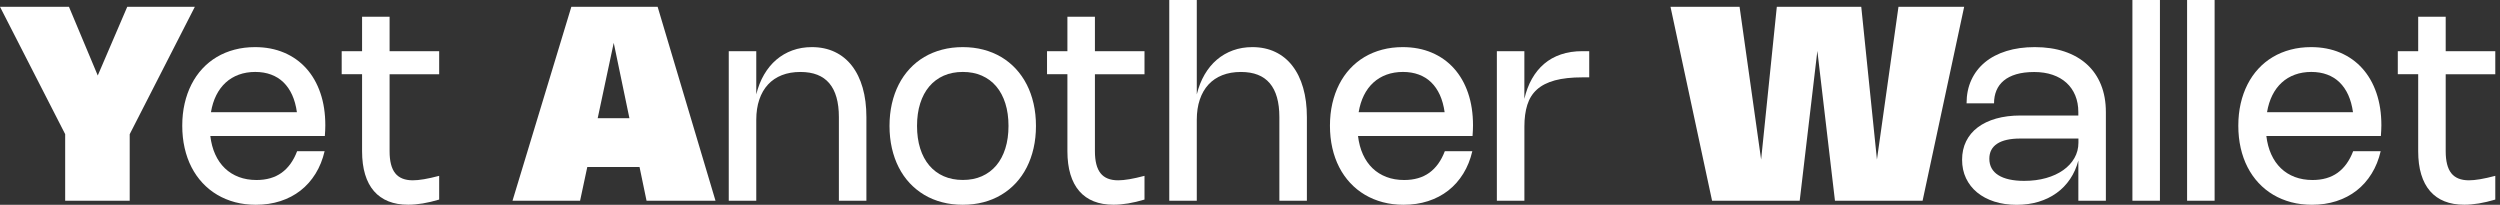
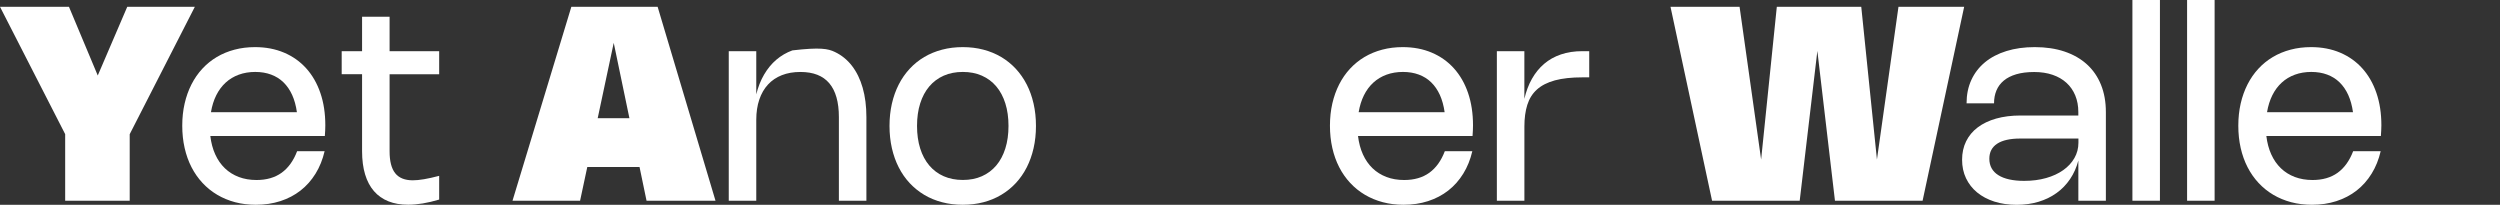
<svg xmlns="http://www.w3.org/2000/svg" width="293" height="24" viewBox="0 0 293 24" fill="none">
  <rect x="0" y="0" width="293" height="24" fill="#333333" stroke="none" />
  <g clip-path="url(#clip0_3610_3307)">
    <path d="M22.836 0.796L15.201 15.728V23.525H7.638V15.722L0 0.796H8.082L11.457 8.848L14.914 0.796H22.836Z" fill="white" />
    <path d="M38.046 17.713C37.817 18.695 37.463 19.575 36.982 20.353C36.5 21.132 35.914 21.792 35.221 22.333C34.528 22.874 33.74 23.285 32.855 23.572C31.971 23.858 31.014 24 29.984 24C29.126 24 28.314 23.899 27.554 23.699C26.795 23.496 26.096 23.207 25.458 22.828C24.817 22.449 24.246 21.988 23.738 21.444C23.231 20.9 22.802 20.287 22.448 19.601C22.094 18.915 21.824 18.162 21.639 17.343C21.453 16.524 21.36 15.656 21.36 14.732C21.36 13.809 21.453 12.944 21.639 12.133C21.824 11.323 22.091 10.576 22.439 9.893C22.787 9.21 23.21 8.596 23.709 8.058C24.208 7.52 24.773 7.059 25.406 6.683C26.038 6.307 26.731 6.02 27.485 5.821C28.239 5.621 29.039 5.522 29.889 5.522C31.147 5.522 32.281 5.74 33.296 6.171C34.311 6.602 35.175 7.216 35.891 8.012C36.608 8.808 37.161 9.768 37.547 10.897C37.936 12.026 38.127 13.288 38.127 14.689C38.127 14.892 38.121 15.088 38.112 15.285C38.101 15.482 38.089 15.699 38.072 15.936H24.649C24.744 16.735 24.936 17.456 25.226 18.096C25.516 18.735 25.893 19.276 26.357 19.722C26.821 20.168 27.366 20.506 27.989 20.744C28.613 20.978 29.303 21.097 30.063 21.097C31.237 21.097 32.214 20.816 33 20.252C33.786 19.687 34.395 18.845 34.824 17.719H38.04L38.046 17.713ZM34.798 13.152C34.691 12.388 34.505 11.716 34.241 11.129C33.974 10.544 33.635 10.052 33.223 9.65C32.812 9.248 32.325 8.946 31.771 8.741C31.217 8.535 30.596 8.431 29.912 8.431C29.227 8.431 28.569 8.538 27.986 8.753C27.404 8.967 26.887 9.276 26.447 9.682C26.006 10.087 25.635 10.582 25.345 11.166C25.052 11.751 24.846 12.414 24.724 13.149H34.804L34.798 13.152Z" fill="white" />
    <path d="M51.468 23.389C50.126 23.792 48.913 23.994 47.838 23.994C46.962 23.994 46.188 23.861 45.518 23.592C44.848 23.323 44.282 22.926 43.827 22.399C43.372 21.873 43.024 21.219 42.789 20.437C42.554 19.656 42.435 18.75 42.435 17.722V8.7H40.046V5.997H42.435V1.962H45.66V6H51.471V8.703H45.66V17.731C45.66 18.892 45.877 19.748 46.318 20.301C46.756 20.854 47.446 21.132 48.383 21.132C48.754 21.132 49.192 21.088 49.696 21.004C50.201 20.92 50.792 20.787 51.471 20.608V23.389H51.468Z" fill="white" />
    <path d="M60.066 23.525L66.962 0.796H77.074L83.856 23.525H75.775L74.954 19.575H68.83L67.986 23.525H60.063H60.066ZM73.768 13.852L71.929 5.022L70.05 13.852H73.768Z" fill="white" />
-     <path d="M88.635 23.525H85.41V6H88.635V11.062C88.846 10.2 89.151 9.424 89.551 8.741C89.951 8.058 90.427 7.476 90.984 7.001C91.54 6.527 92.17 6.159 92.871 5.905C93.573 5.65 94.33 5.522 95.148 5.522C96.151 5.522 97.047 5.711 97.839 6.087C98.63 6.463 99.3 7.004 99.848 7.713C100.396 8.423 100.817 9.282 101.107 10.295C101.397 11.311 101.542 12.454 101.542 13.725V23.525H98.317V13.725C98.317 11.965 97.943 10.646 97.195 9.76C96.447 8.874 95.319 8.434 93.811 8.434C92.999 8.434 92.274 8.559 91.633 8.81C90.992 9.062 90.453 9.427 90.009 9.907C89.566 10.388 89.226 10.975 88.989 11.673C88.754 12.37 88.635 13.161 88.635 14.046V23.528V23.525Z" fill="white" />
+     <path d="M88.635 23.525H85.41V6H88.635V11.062C88.846 10.2 89.151 9.424 89.551 8.741C89.951 8.058 90.427 7.476 90.984 7.001C91.54 6.527 92.17 6.159 92.871 5.905C96.151 5.522 97.047 5.711 97.839 6.087C98.63 6.463 99.3 7.004 99.848 7.713C100.396 8.423 100.817 9.282 101.107 10.295C101.397 11.311 101.542 12.454 101.542 13.725V23.525H98.317V13.725C98.317 11.965 97.943 10.646 97.195 9.76C96.447 8.874 95.319 8.434 93.811 8.434C92.999 8.434 92.274 8.559 91.633 8.81C90.992 9.062 90.453 9.427 90.009 9.907C89.566 10.388 89.226 10.975 88.989 11.673C88.754 12.37 88.635 13.161 88.635 14.046V23.528V23.525Z" fill="white" />
    <path d="M104.251 14.758C104.251 13.835 104.344 12.967 104.529 12.15C104.715 11.334 104.985 10.585 105.333 9.902C105.681 9.219 106.11 8.605 106.614 8.061C107.119 7.517 107.687 7.059 108.322 6.683C108.957 6.307 109.653 6.02 110.413 5.821C111.173 5.621 111.979 5.522 112.834 5.522C113.69 5.522 114.502 5.621 115.259 5.821C116.015 6.02 116.711 6.307 117.344 6.683C117.979 7.059 118.547 7.52 119.052 8.061C119.556 8.605 119.982 9.219 120.333 9.902C120.684 10.585 120.951 11.334 121.136 12.15C121.322 12.967 121.415 13.835 121.415 14.758C121.415 15.682 121.322 16.55 121.136 17.366C120.951 18.182 120.681 18.932 120.333 19.618C119.982 20.304 119.556 20.918 119.052 21.459C118.547 22 117.979 22.46 117.344 22.837C116.708 23.216 116.013 23.505 115.259 23.702C114.505 23.899 113.693 24 112.834 24C111.976 24 111.173 23.902 110.413 23.702C109.653 23.502 108.957 23.216 108.322 22.837C107.687 22.457 107.119 21.997 106.614 21.459C106.11 20.918 105.683 20.304 105.333 19.618C104.982 18.932 104.715 18.182 104.529 17.366C104.344 16.55 104.251 15.682 104.251 14.758ZM107.476 14.758C107.476 15.739 107.6 16.619 107.847 17.401C108.093 18.182 108.45 18.848 108.914 19.395C109.378 19.942 109.943 20.365 110.604 20.654C111.266 20.944 112.014 21.091 112.843 21.091C113.672 21.091 114.415 20.947 115.076 20.654C115.737 20.362 116.297 19.942 116.761 19.395C117.225 18.848 117.576 18.182 117.825 17.401C118.071 16.619 118.196 15.739 118.196 14.758C118.196 13.777 118.071 12.897 117.825 12.116C117.578 11.334 117.225 10.671 116.761 10.124C116.3 9.577 115.737 9.161 115.076 8.868C114.415 8.576 113.67 8.431 112.843 8.431C112.017 8.431 111.268 8.576 110.604 8.868C109.94 9.161 109.378 9.58 108.914 10.127C108.45 10.674 108.093 11.34 107.847 12.119C107.6 12.897 107.476 13.777 107.476 14.758Z" fill="white" />
-     <path d="M134.133 23.389C132.791 23.792 131.579 23.994 130.503 23.994C129.627 23.994 128.853 23.861 128.183 23.592C127.51 23.326 126.948 22.926 126.492 22.399C126.037 21.873 125.689 21.219 125.454 20.437C125.219 19.656 125.1 18.75 125.1 17.722V8.7H122.711V5.997H125.1V1.962H128.325V6H134.136V8.703H128.325V17.731C128.325 18.892 128.545 19.748 128.983 20.301C129.421 20.854 130.108 21.132 131.048 21.132C131.419 21.132 131.857 21.088 132.361 21.004C132.866 20.92 133.458 20.787 134.136 20.608V23.389H134.133Z" fill="white" />
-     <path d="M140.263 23.525H137.038V0H140.263V11.062C140.474 10.2 140.782 9.424 141.179 8.741C141.576 8.058 142.055 7.476 142.611 7.001C143.168 6.527 143.798 6.159 144.499 5.904C145.201 5.65 145.958 5.522 146.776 5.522C147.773 5.522 148.669 5.711 149.458 6.087C150.25 6.463 150.919 7.004 151.467 7.713C152.016 8.423 152.439 9.282 152.729 10.295C153.022 11.311 153.167 12.454 153.167 13.725V23.525H149.942V13.725C149.942 11.965 149.568 10.645 148.82 9.76C148.072 8.874 146.944 8.434 145.436 8.434C144.624 8.434 143.899 8.559 143.258 8.81C142.617 9.062 142.078 9.427 141.634 9.907C141.191 10.388 140.851 10.975 140.616 11.673C140.379 12.37 140.263 13.161 140.263 14.046V23.528V23.525Z" fill="white" />
    <path d="M172.558 17.713C172.329 18.695 171.976 19.575 171.494 20.353C171.013 21.132 170.427 21.792 169.734 22.333C169.041 22.874 168.252 23.285 167.368 23.572C166.483 23.858 165.526 24 164.497 24C163.636 24 162.827 23.899 162.067 23.699C161.307 23.496 160.608 23.207 159.968 22.828C159.327 22.449 158.755 21.988 158.248 21.444C157.74 20.9 157.311 20.287 156.958 19.601C156.604 18.915 156.334 18.162 156.148 17.343C155.963 16.524 155.87 15.656 155.87 14.732C155.87 13.809 155.963 12.944 156.148 12.133C156.334 11.323 156.601 10.576 156.949 9.893C157.297 9.21 157.72 8.596 158.219 8.058C158.718 7.52 159.283 7.059 159.915 6.683C160.547 6.307 161.241 6.02 161.994 5.821C162.748 5.621 163.549 5.522 164.398 5.522C165.657 5.522 166.794 5.74 167.806 6.171C168.821 6.602 169.685 7.216 170.401 8.012C171.117 8.808 171.671 9.768 172.057 10.897C172.442 12.026 172.637 13.288 172.637 14.689C172.637 14.892 172.631 15.088 172.622 15.285C172.611 15.482 172.599 15.699 172.582 15.936H159.158C159.254 16.735 159.446 17.456 159.736 18.096C160.026 18.735 160.402 19.276 160.866 19.722C161.33 20.168 161.876 20.506 162.499 20.744C163.123 20.981 163.816 21.097 164.572 21.097C165.744 21.097 166.724 20.816 167.51 20.252C168.296 19.687 168.905 18.845 169.334 17.719H172.55L172.558 17.713ZM169.311 13.152C169.203 12.388 169.018 11.716 168.754 11.129C168.487 10.544 168.148 10.052 167.736 9.65C167.324 9.248 166.837 8.946 166.283 8.741C165.729 8.535 165.109 8.431 164.425 8.431C163.74 8.431 163.082 8.538 162.496 8.753C161.913 8.967 161.4 9.276 160.956 9.682C160.513 10.087 160.144 10.582 159.854 11.166C159.564 11.751 159.356 12.414 159.234 13.149H169.314L169.311 13.152Z" fill="white" />
    <path d="M178.656 23.525H175.432V6H178.656V11.586C178.859 10.712 179.152 9.931 179.541 9.242C179.929 8.553 180.405 7.968 180.97 7.485C181.536 7.001 182.191 6.634 182.942 6.379C183.69 6.124 184.528 5.997 185.459 5.997H186.257V9.065H185.468C184.183 9.065 183.105 9.184 182.235 9.418C181.365 9.656 180.666 10.011 180.135 10.486C179.604 10.961 179.23 11.563 179.001 12.287C178.772 13.01 178.659 13.858 178.659 14.834V23.52L178.656 23.525Z" fill="white" />
    <path d="M218.14 0.796L219.978 18.7L222.501 0.796H230.2L225.328 23.525H215.057L212.995 5.968L210.925 23.525H200.654L195.782 0.796H203.878L206.404 18.7L208.243 0.796H218.14Z" fill="white" />
    <path d="M230.482 12.104C230.482 11.097 230.667 10.188 231.039 9.378C231.41 8.567 231.943 7.876 232.634 7.302C233.327 6.729 234.168 6.289 235.153 5.983C236.139 5.676 237.247 5.522 238.474 5.522C239.776 5.522 240.939 5.696 241.968 6.043C242.997 6.391 243.87 6.889 244.587 7.543C245.303 8.194 245.854 8.99 246.234 9.931C246.616 10.871 246.808 11.936 246.808 13.129V23.525H243.583V18.813C243.371 19.618 243.05 20.342 242.615 20.984C242.18 21.627 241.658 22.171 241.037 22.616C240.417 23.062 239.715 23.407 238.923 23.647C238.132 23.884 237.276 24.006 236.351 24.006C235.426 24.006 234.518 23.878 233.733 23.624C232.947 23.369 232.274 23.013 231.714 22.55C231.155 22.09 230.723 21.534 230.415 20.886C230.108 20.237 229.957 19.514 229.957 18.721C229.957 17.928 230.114 17.201 230.43 16.559C230.746 15.919 231.198 15.372 231.793 14.926C232.387 14.48 233.103 14.136 233.95 13.896C234.797 13.659 235.748 13.537 236.803 13.537H243.58V13.132C243.58 12.411 243.458 11.76 243.218 11.181C242.977 10.602 242.632 10.107 242.185 9.702C241.739 9.297 241.197 8.984 240.562 8.767C239.924 8.55 239.207 8.44 238.413 8.44C237.618 8.44 236.899 8.527 236.308 8.703C235.716 8.877 235.229 9.126 234.843 9.447C234.458 9.768 234.17 10.153 233.982 10.605C233.793 11.056 233.701 11.557 233.701 12.107H230.476L230.482 12.104ZM236.78 16.237C235.586 16.237 234.681 16.44 234.069 16.842C233.454 17.245 233.15 17.832 233.15 18.608C233.15 19.027 233.24 19.395 233.416 19.716C233.593 20.038 233.854 20.307 234.202 20.527C234.547 20.747 234.974 20.915 235.481 21.027C235.989 21.14 236.571 21.198 237.23 21.198C238.163 21.198 239.019 21.088 239.799 20.868C240.579 20.648 241.246 20.339 241.808 19.942C242.371 19.546 242.809 19.071 243.122 18.524C243.435 17.977 243.592 17.375 243.592 16.724V16.24H236.783L236.78 16.237Z" fill="white" />
    <path d="M253.144 23.525H249.919V0H253.144V23.525Z" fill="white" />
    <path d="M259.552 23.525H256.327V0H259.552V23.525Z" fill="white" />
    <path d="M279.018 17.713C278.789 18.695 278.436 19.575 277.954 20.353C277.473 21.132 276.887 21.792 276.194 22.333C275.501 22.874 274.712 23.285 273.828 23.572C272.943 23.858 271.986 24 270.957 24C270.096 24 269.287 23.899 268.527 23.699C267.767 23.496 267.068 23.207 266.427 22.828C265.787 22.449 265.215 21.988 264.708 21.444C264.2 20.9 263.771 20.287 263.418 19.601C263.064 18.915 262.794 18.162 262.608 17.343C262.423 16.524 262.33 15.656 262.33 14.732C262.33 13.809 262.423 12.944 262.608 12.133C262.794 11.323 263.061 10.576 263.409 9.893C263.757 9.21 264.18 8.596 264.679 8.058C265.178 7.517 265.743 7.059 266.375 6.683C267.007 6.307 267.701 6.02 268.454 5.821C269.208 5.621 270.009 5.522 270.858 5.522C272.117 5.522 273.254 5.74 274.266 6.171C275.281 6.602 276.145 7.216 276.861 8.012C277.577 8.808 278.131 9.768 278.517 10.897C278.905 12.026 279.097 13.288 279.097 14.689C279.097 14.892 279.091 15.088 279.079 15.285C279.068 15.482 279.056 15.699 279.039 15.936H265.616C265.711 16.735 265.903 17.456 266.193 18.096C266.483 18.735 266.86 19.276 267.324 19.722C267.787 20.168 268.333 20.506 268.956 20.744C269.58 20.978 270.273 21.097 271.029 21.097C272.201 21.097 273.181 20.816 273.967 20.252C274.753 19.687 275.359 18.845 275.791 17.719H279.007L279.018 17.713ZM275.771 13.152C275.663 12.388 275.478 11.716 275.214 11.129C274.947 10.544 274.608 10.052 274.196 9.65C273.784 9.248 273.297 8.946 272.743 8.741C272.189 8.535 271.569 8.431 270.884 8.431C270.2 8.431 269.542 8.538 268.959 8.753C268.376 8.967 267.86 9.276 267.419 9.682C266.976 10.087 266.607 10.582 266.317 11.166C266.027 11.751 265.819 12.414 265.697 13.149H275.776L275.771 13.152Z" fill="white" />
-     <path d="M292.445 23.389C291.102 23.792 289.893 23.994 288.814 23.994C287.938 23.994 287.164 23.861 286.494 23.592C285.822 23.326 285.259 22.926 284.804 22.399C284.349 21.873 284.001 21.219 283.766 20.437C283.528 19.656 283.412 18.75 283.412 17.722V8.7H281.022V5.997H283.412V1.962H286.636V6H292.448V8.703H286.636V17.731C286.636 18.892 286.854 19.748 287.292 20.301C287.73 20.854 288.42 21.132 289.359 21.132C289.731 21.132 290.168 21.088 290.673 21.004C291.178 20.92 291.769 20.787 292.448 20.608V23.389H292.445Z" fill="white" />
  </g>
  <defs>
    <clipPath id="clip0_3610_3307">
      <rect width="292.444" height="24" fill="white" />
    </clipPath>
  </defs>
</svg>